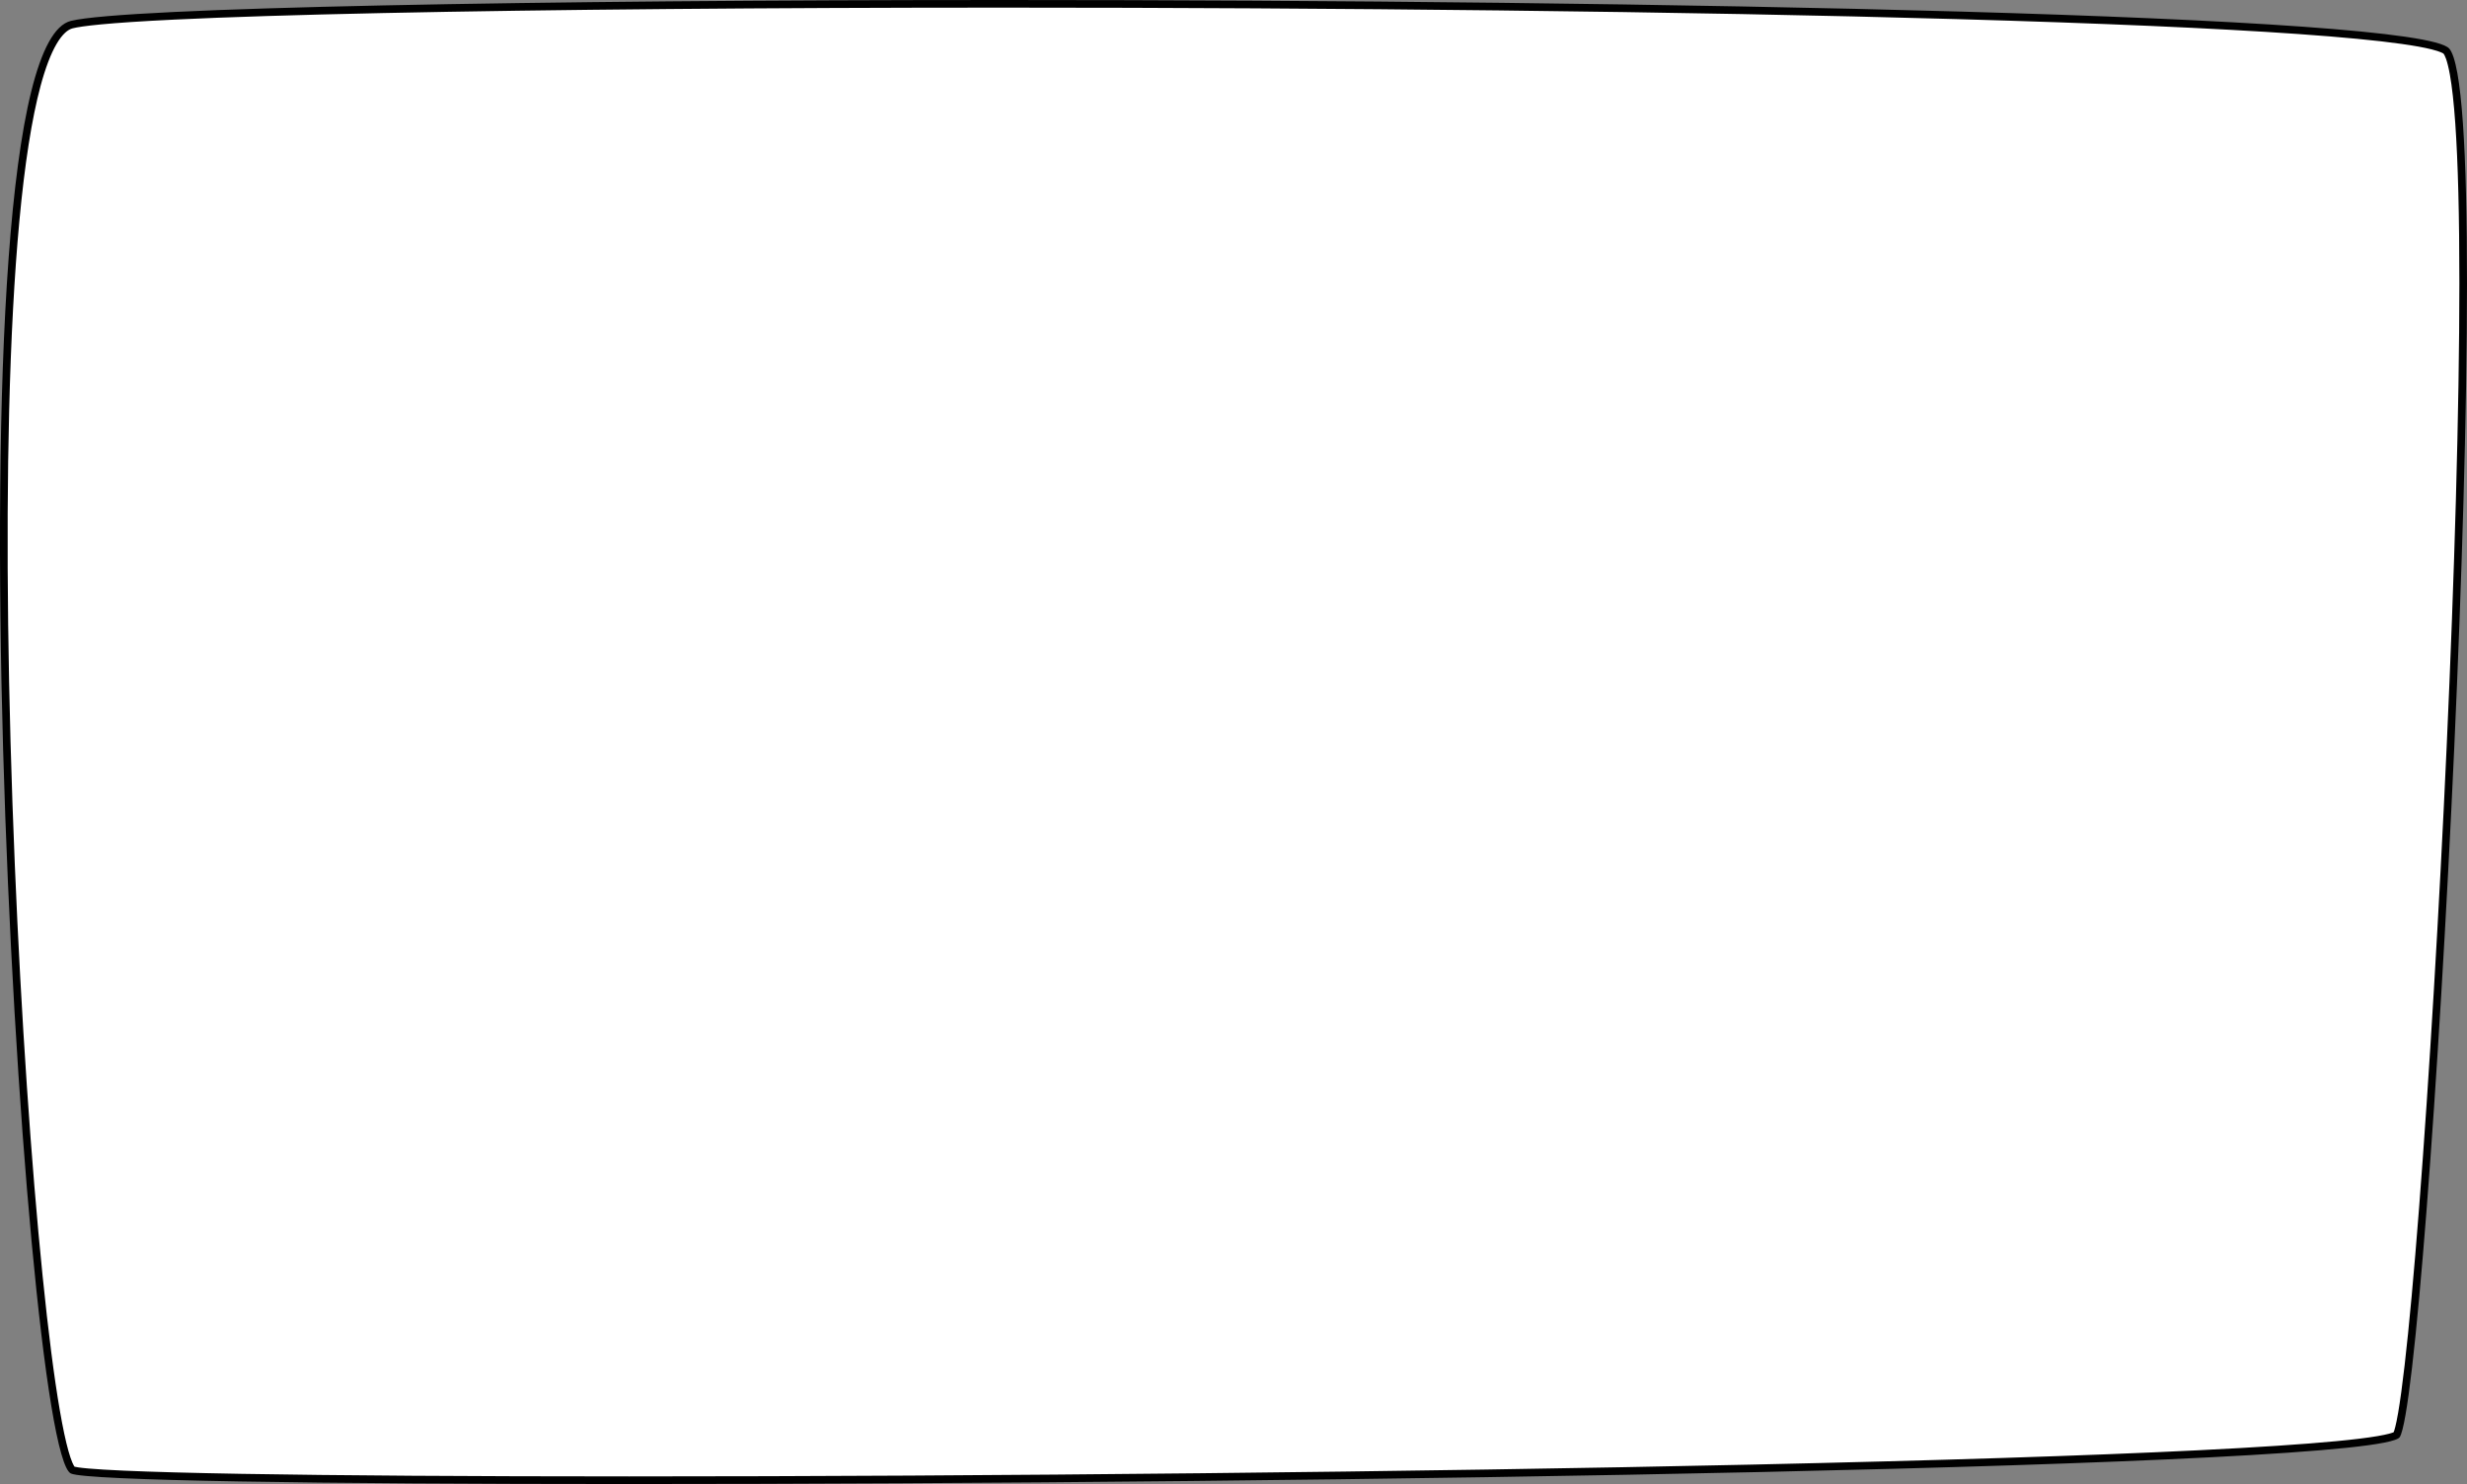
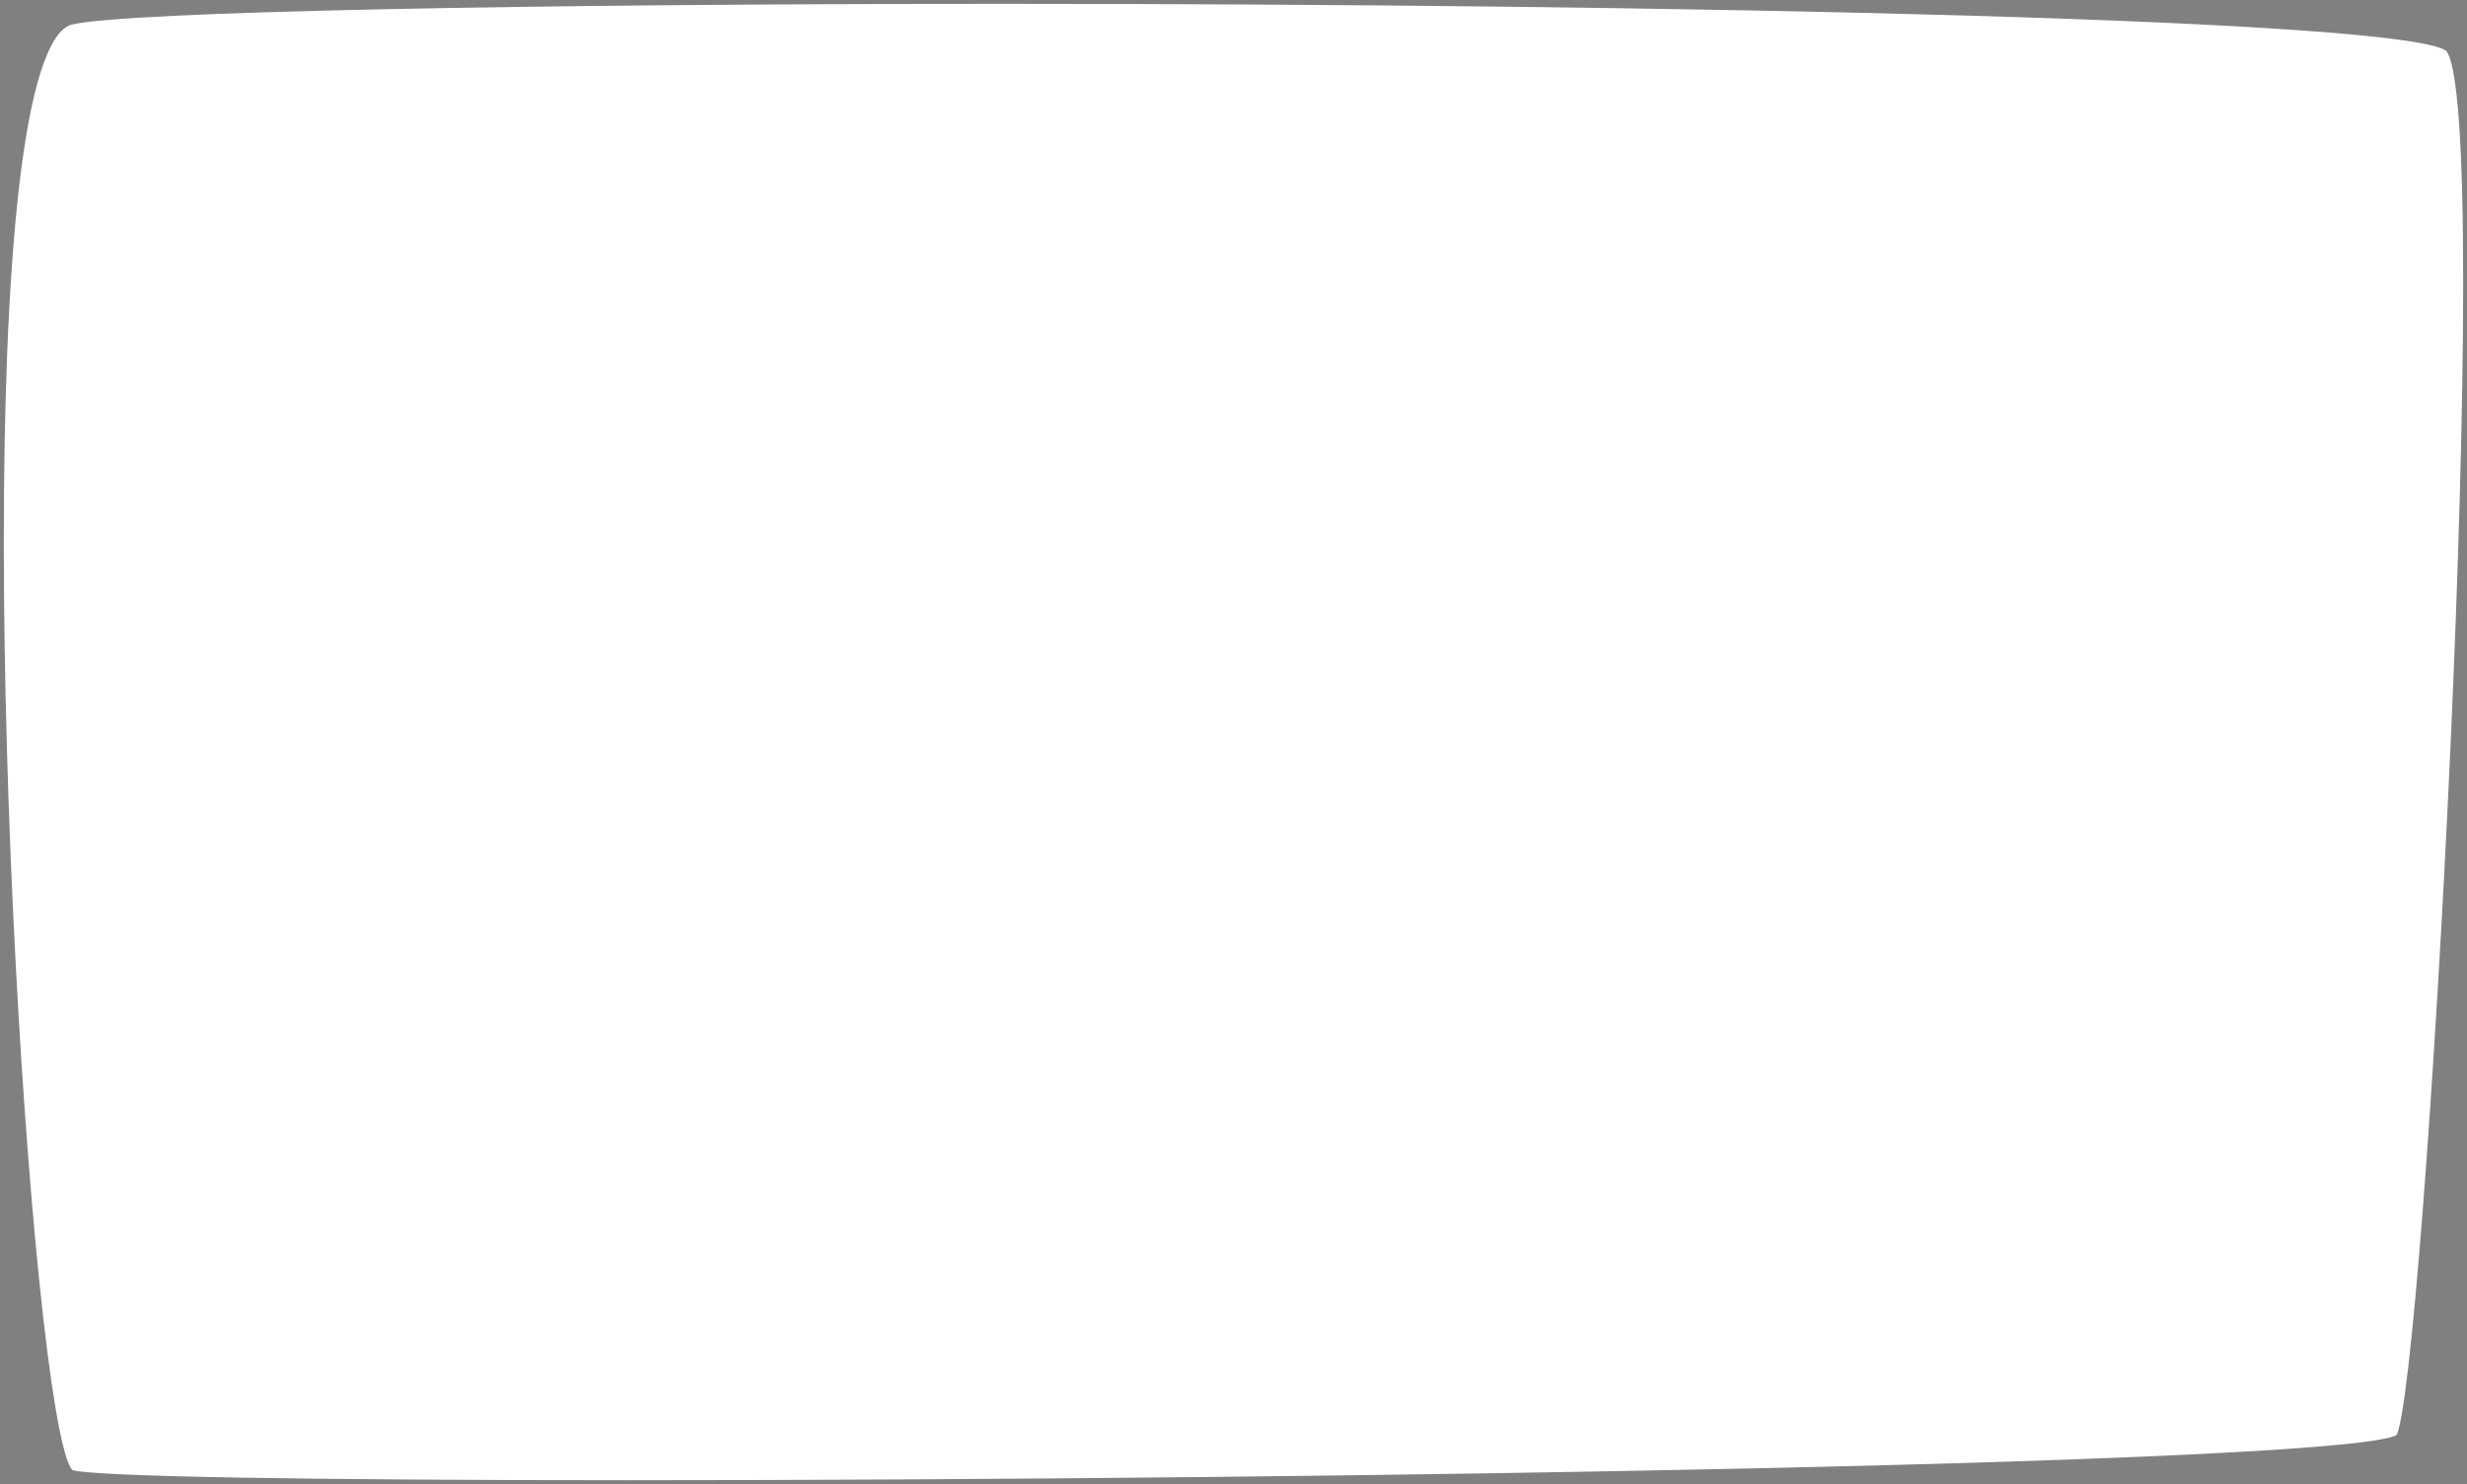
<svg xmlns="http://www.w3.org/2000/svg" width="970.077" height="583.611" viewBox="0 0 970.077 583.611">
  <rect x="0" y="0" width="970.077" height="583.611" fill="#808080" stroke="none" />
  <g id="Groupe_123" data-name="Groupe 123" transform="translate(-474.962 -248.195)">
    <g id="Tracé_163" data-name="Tracé 163" transform="translate(495.056 260.332)" fill="#fff">
      <path d="M 227.284 569.974 C 164.799 569.974 111.767 569.62 73.923 568.951 C 54.158 568.601 38.54 568.167 27.502 567.659 C 21.833 567.399 17.318 567.116 14.083 566.818 C 9.653 566.411 8.623 566.065 8.412 565.968 C 8.378 565.951 7.516 565.478 6.176 561.504 C 5.196 558.596 4.171 554.448 3.129 549.175 C 1.079 538.799 -1.021 524.222 -3.111 505.849 C -7.264 469.337 -11.092 420.223 -13.889 367.552 C -16.917 310.543 -18.543 253.571 -18.593 202.795 C -18.62 174.974 -18.169 149.253 -17.253 126.349 C -16.269 101.742 -14.738 80.204 -12.703 62.332 C -10.452 42.564 -7.556 27.028 -4.095 16.155 C -2.299 10.512 -0.329 6.063 1.76 2.933 C 3.788 -0.107 5.937 -1.923 8.145 -2.466 C 13.257 -3.721 26.824 -4.887 48.468 -5.931 C 69.079 -6.925 96.711 -7.791 130.597 -8.506 C 195.756 -9.88 282.487 -10.637 374.811 -10.637 C 440.359 -10.637 508.014 -10.252 570.464 -9.524 C 637.962 -8.737 698.684 -7.578 750.941 -6.079 C 807.932 -4.443 853.149 -2.446 885.337 -0.142 C 902.513 1.088 916.04 2.414 925.543 3.802 C 930.425 4.514 934.318 5.254 937.113 6 C 940.788 6.98 941.676 7.739 941.86 7.948 C 942.446 8.613 943.596 10.662 944.721 16.918 C 945.582 21.703 946.306 28.242 946.874 36.351 C 947.948 51.684 948.489 72.91 948.482 99.44 C 948.476 123.875 948.008 152.698 947.091 185.11 C 946.24 215.203 945.021 247.778 943.468 281.931 C 940.549 346.117 936.588 412.273 932.602 463.435 C 930.593 489.214 928.676 510.033 926.903 525.316 C 925.992 533.166 925.127 539.455 924.333 544.008 C 923.291 549.974 922.583 551.685 922.301 552.163 C 922.13 552.306 921.087 553 916.221 553.897 C 912.548 554.574 907.357 555.25 900.791 555.907 C 888.149 557.172 870.046 558.403 846.985 559.565 C 804.325 561.716 745.087 563.64 670.919 565.285 C 540.472 568.177 370.481 569.974 227.284 569.974 Z" stroke="none" />
-       <path d="M 374.811 -9.137 C 282.497 -9.137 195.778 -8.38 130.629 -7.006 C 96.756 -6.292 69.137 -5.426 48.54 -4.432 C 21.7 -3.138 11.953 -1.856 8.503 -1.009 C 7.513 -0.766 6.506 -0.176 5.508 0.746 C 4.376 1.791 3.251 3.262 2.161 5.121 C -0.108 8.993 -2.229 14.555 -4.14 21.651 C -7.585 34.441 -10.395 52.368 -12.493 74.936 C -14.439 95.877 -15.787 120.962 -16.497 149.494 C -17.774 200.742 -17.001 262.488 -14.261 328.057 C -13.02 357.744 -11.423 387.045 -9.515 415.143 C -7.653 442.555 -5.581 467.574 -3.356 489.504 C -1.11 511.645 1.179 529.52 3.448 542.633 C 4.595 549.266 5.726 554.588 6.81 558.45 C 7.341 560.342 7.861 561.885 8.355 563.036 C 8.766 563.992 9.064 564.454 9.212 564.652 C 9.7 564.778 11.089 565.051 14.745 565.372 C 18.062 565.663 22.638 565.94 28.345 566.196 C 39.485 566.695 55.127 567.122 74.834 567.466 C 112.599 568.125 165.316 568.474 227.286 568.474 C 369.188 568.474 538.05 566.702 667.976 563.849 C 741.806 562.228 801.053 560.33 844.073 558.208 C 867.3 557.063 885.68 555.85 898.704 554.604 C 905.447 553.959 910.848 553.295 914.758 552.632 C 918.981 551.916 920.596 551.343 921.151 551.093 C 921.42 550.424 922.033 548.509 922.899 543.493 C 923.691 538.912 924.552 532.602 925.46 524.738 C 927.231 509.393 929.145 488.54 931.15 462.758 C 935.131 411.554 939.083 345.442 941.991 281.374 C 943.54 247.273 944.754 214.755 945.602 184.722 C 946.514 152.38 946.979 123.624 946.982 99.251 C 946.986 72.81 946.445 51.663 945.374 36.397 C 944.81 28.359 944.092 21.888 943.242 17.165 C 942.14 11.048 941.091 9.366 940.759 8.968 C 940.633 8.867 939.694 8.188 936.059 7.276 C 933.164 6.55 929.186 5.828 924.234 5.129 C 914.539 3.762 900.873 2.453 883.617 1.24 C 851.227 -1.038 805.994 -3.012 749.174 -4.628 C 697.035 -6.112 636.558 -7.258 569.423 -8.036 C 507.28 -8.756 439.985 -9.137 374.811 -9.137 M 374.811 -12.137 C 632.094 -12.137 931.265 -6.344 942.985 6.956 C 963.061 29.739 934.675 535.599 923.536 553.019 C 915.885 564.983 495.874 571.474 227.286 571.474 C 104.819 571.474 13.882 570.126 7.787 567.332 C -11.673 558.411 -43.78 8.739 7.787 -3.922 C 29.249 -9.192 191.392 -12.137 374.811 -12.137 Z" stroke="none" fill="#000" />
    </g>
  </g>
</svg>